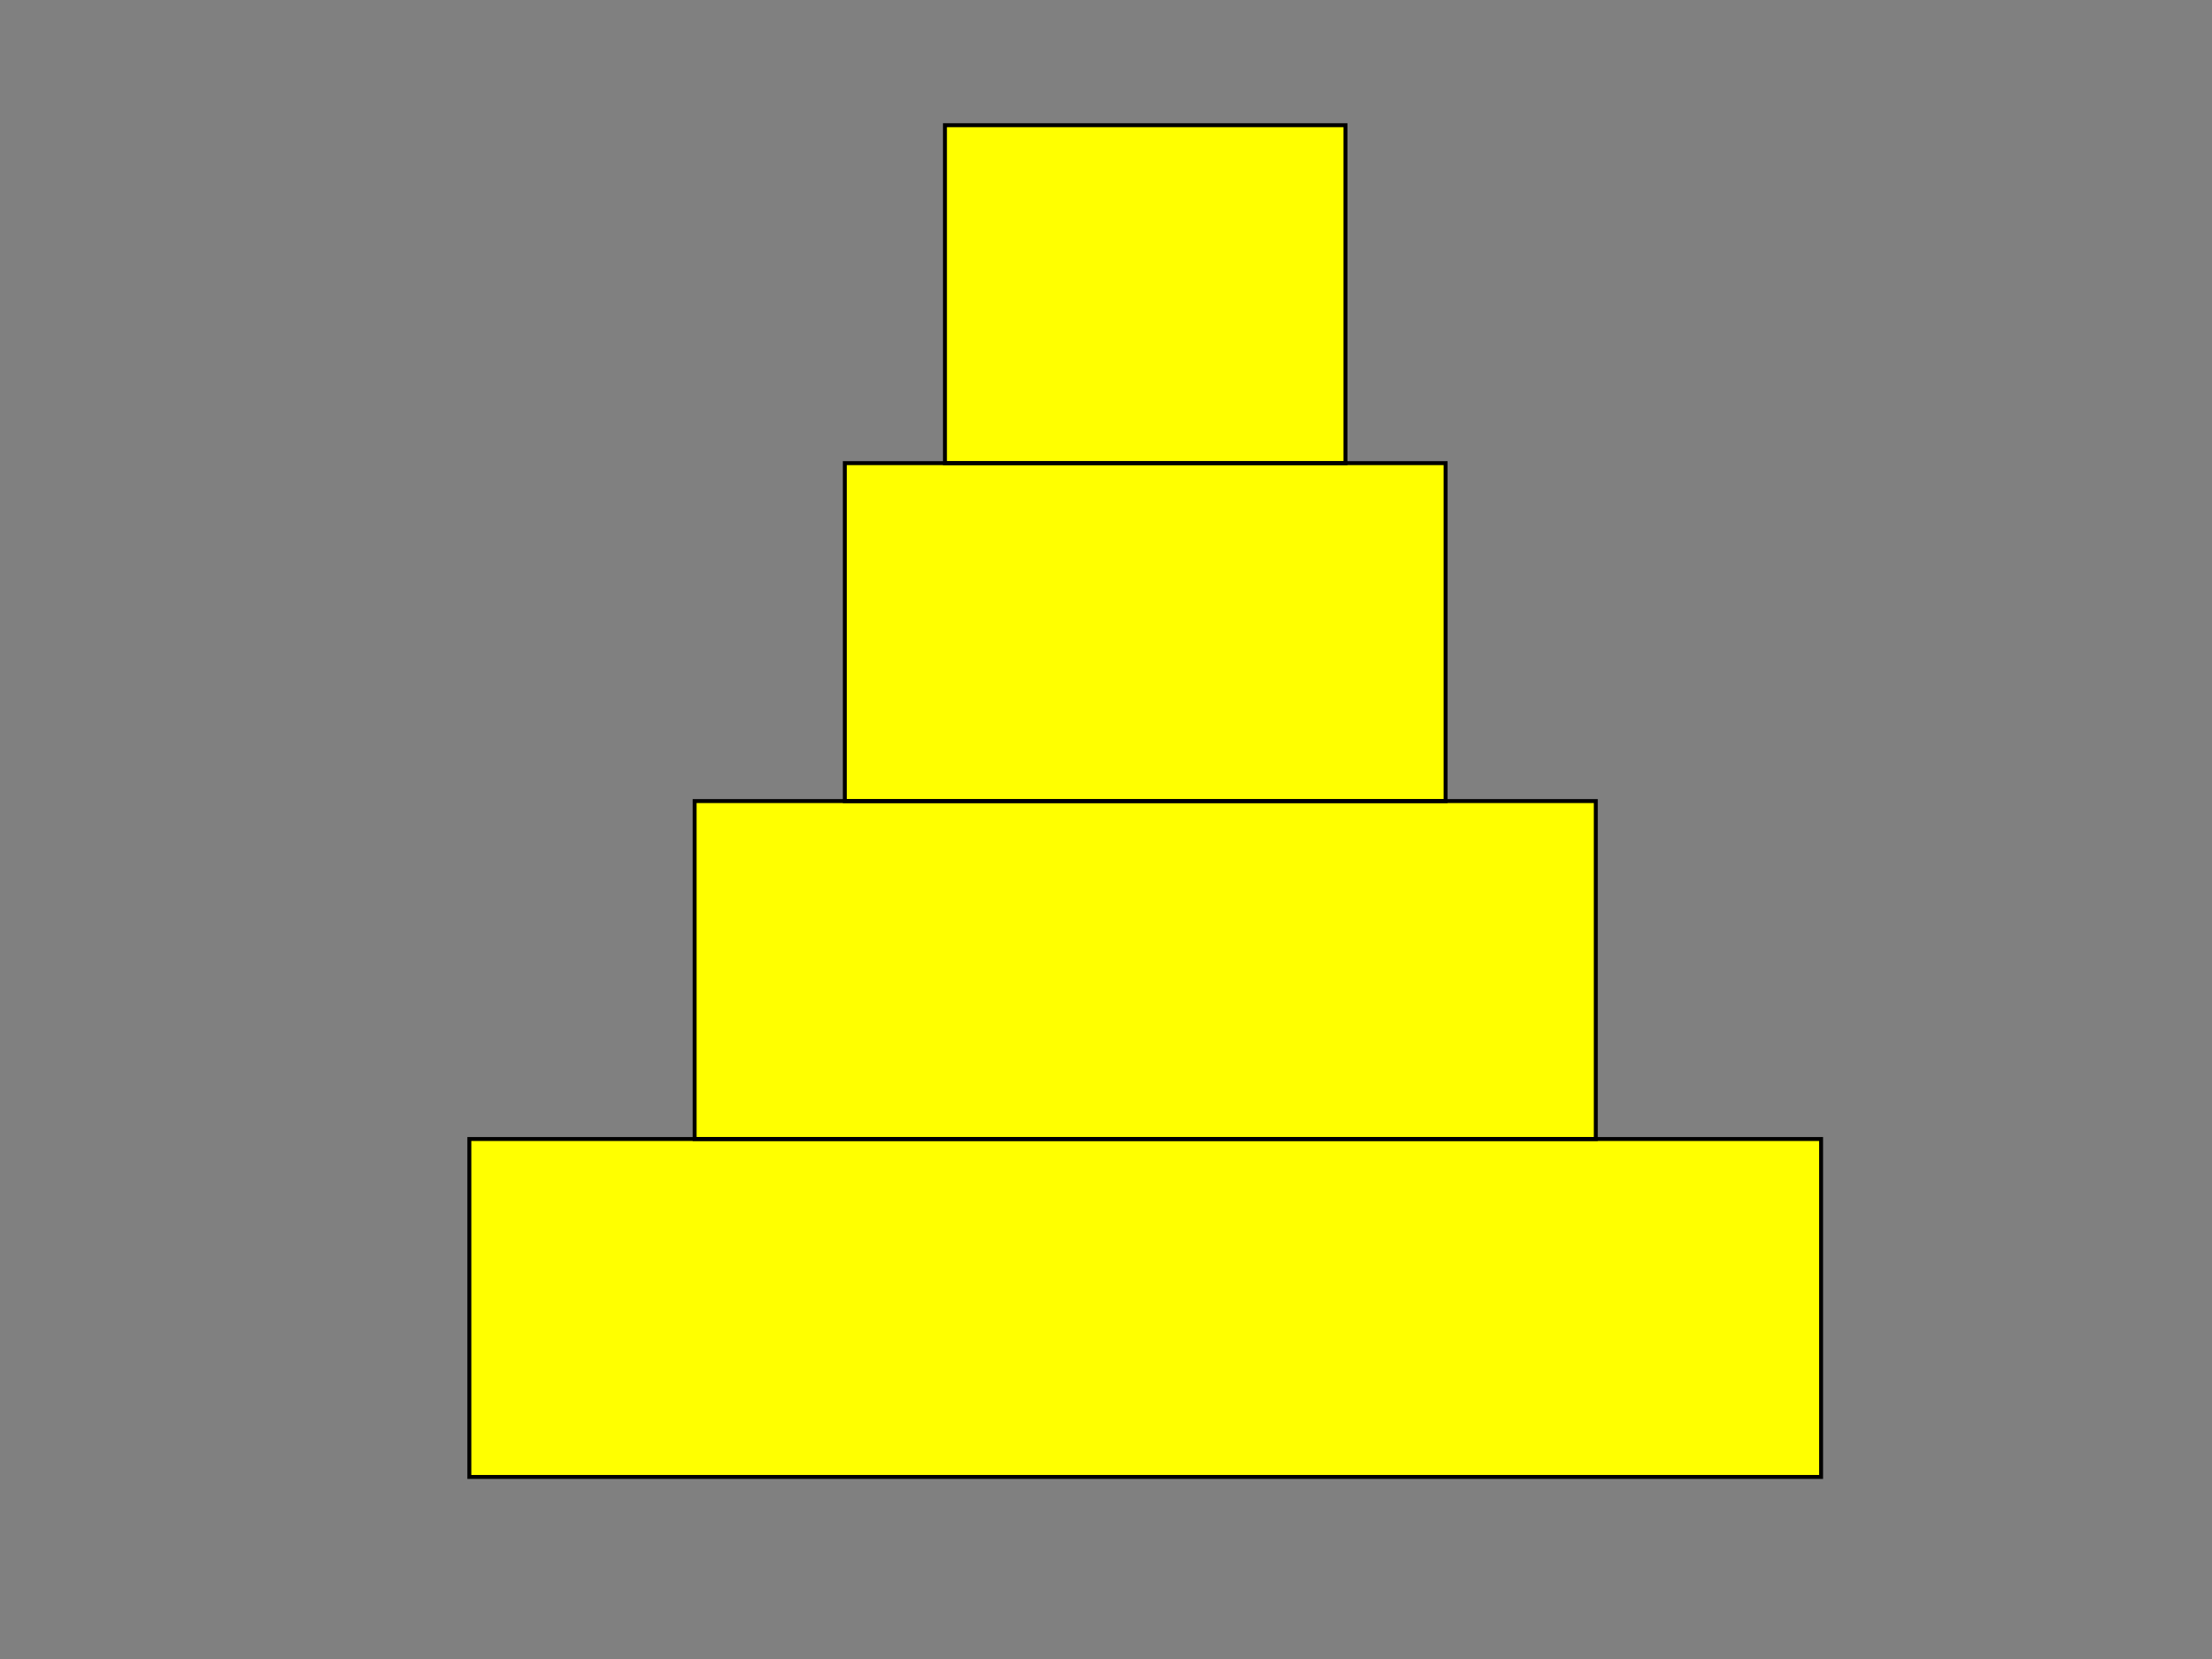
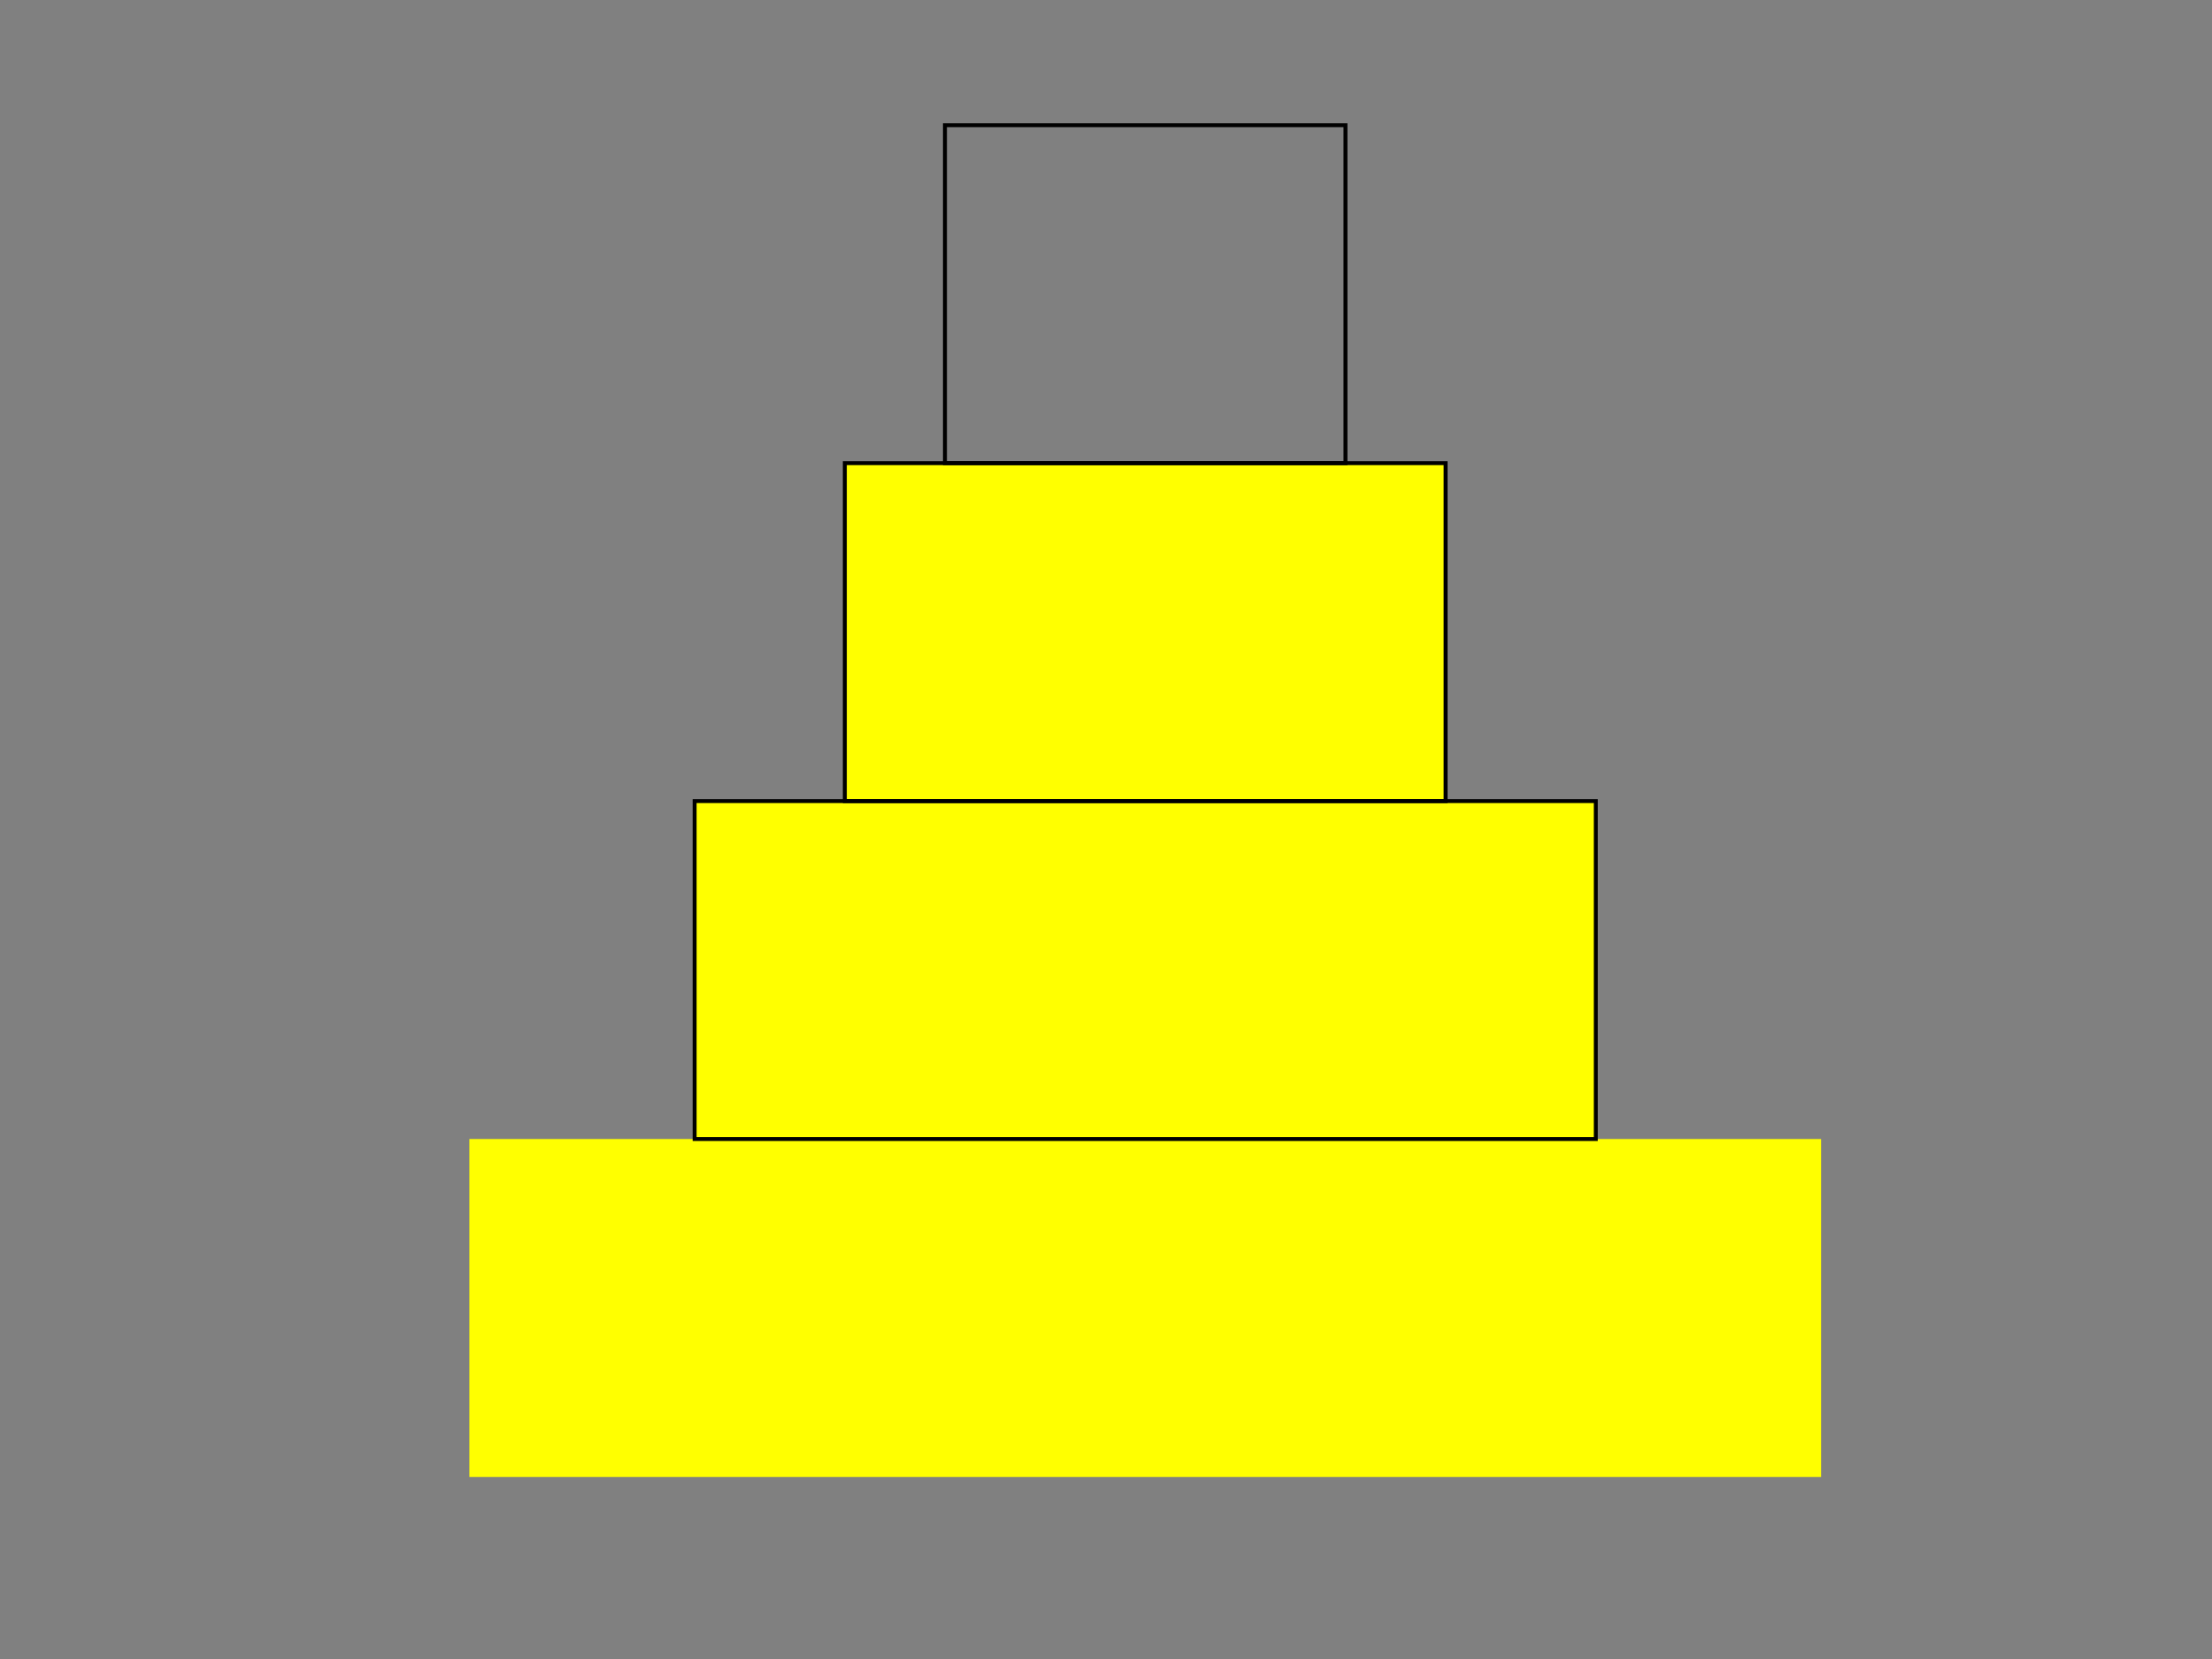
<svg xmlns="http://www.w3.org/2000/svg" version="1.1" id="svg851" xml:space="preserve" width="1120" height="840" viewBox="0 0 1120 840">
  <rect x="0" y="0" width="1120" height="840" fill="#808080" stroke="none" />
  <defs id="defs855" />
  <g id="g859" transform="matrix(1.333,0,0,-1.333,0,840)">
    <g id="g861" transform="scale(0.1)">
      <path d="m 1782.75,691.5 h 5134.5 v 1283.63 h -5134.5 z" style="fill:#ffff00;fill-opacity:1;fill-rule:nonzero;stroke:none;stroke-width:15;stroke-miterlimit:10;stroke-dasharray:none" id="path867" />
      <path d="m 2638.5,1975.13 h 3423 v 1283.63 h -3423 z" style="fill:#ffff00;fill-opacity:1;fill-rule:nonzero;stroke:none;stroke-width:15;stroke-miterlimit:10;stroke-dasharray:none" id="path871" />
      <path d="M 3209,3258.75 H 5490.99 V 4542.38 H 3209 Z" style="fill:#ffff00;fill-opacity:1;fill-rule:nonzero;stroke:none;stroke-width:15;stroke-miterlimit:10;stroke-dasharray:none" id="path875" />
-       <path d="M 3589.34,4542.38 H 5110.67 V 5826.01 H 3589.34 Z" style="fill:#ffff00;fill-opacity:1;fill-rule:nonzero;stroke:none;stroke-width:15;stroke-miterlimit:10;stroke-dasharray:none" id="path879" />
      <path d="M 3589.34,4542.38 H 5110.66 V 5826 H 3589.34 v -1283.62 0" style="fill:none;stroke:#000000;stroke-width:15;stroke-linecap:square;stroke-linejoin:miter;stroke-miterlimit:10;stroke-dasharray:none;stroke-opacity:1" id="path881" />
      <path d="M 3209,3258.75 H 5491 V 4542.38 H 3209 v -1283.63 0" style="fill:none;stroke:#000000;stroke-width:15;stroke-linecap:square;stroke-linejoin:miter;stroke-miterlimit:10;stroke-dasharray:none;stroke-opacity:1" id="path877" />
      <path d="m 2638.5,1975.13 h 3423 v 1283.62 h -3423 v -1283.62 0" style="fill:none;stroke:#000000;stroke-width:15;stroke-linecap:square;stroke-linejoin:miter;stroke-miterlimit:10;stroke-dasharray:none;stroke-opacity:1" id="path873" />
-       <path d="m 1782.75,691.5 h 5134.5 V 1975.13 H 1782.75 V 691.5 v 0" style="fill:none;stroke:#000000;stroke-width:15;stroke-linecap:square;stroke-linejoin:miter;stroke-miterlimit:10;stroke-dasharray:none;stroke-opacity:1" id="path869" />
    </g>
  </g>
</svg>